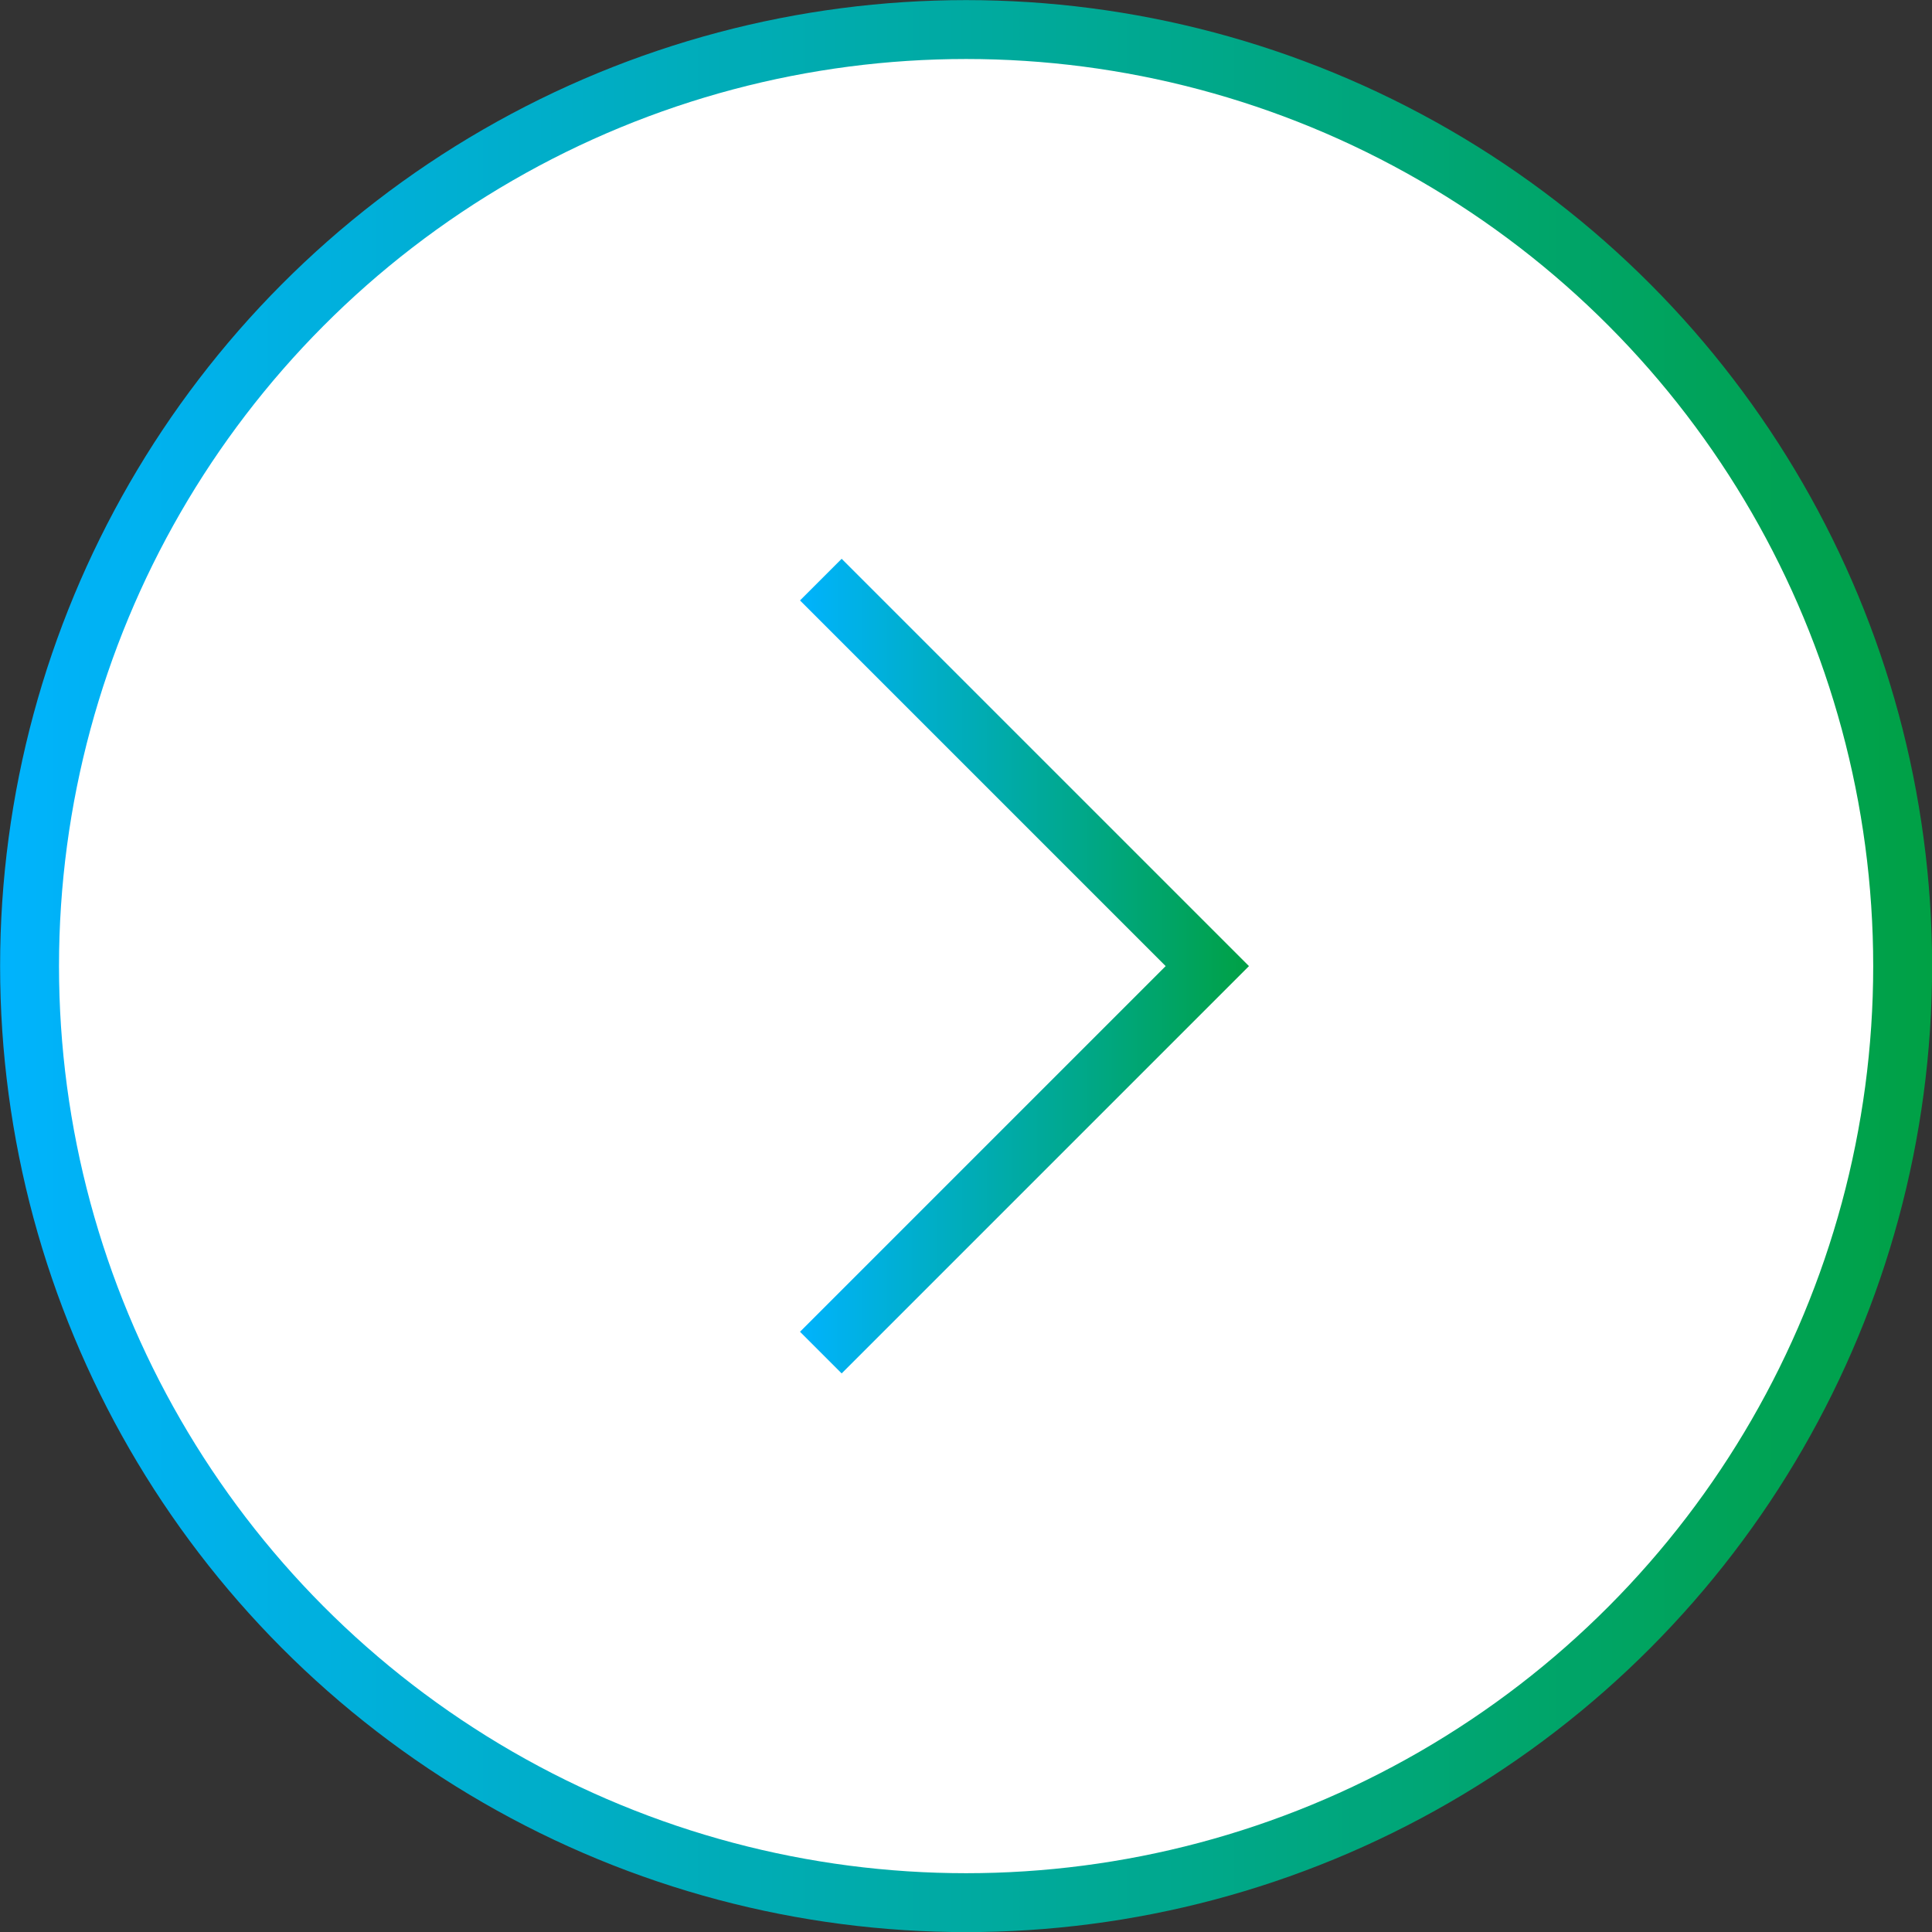
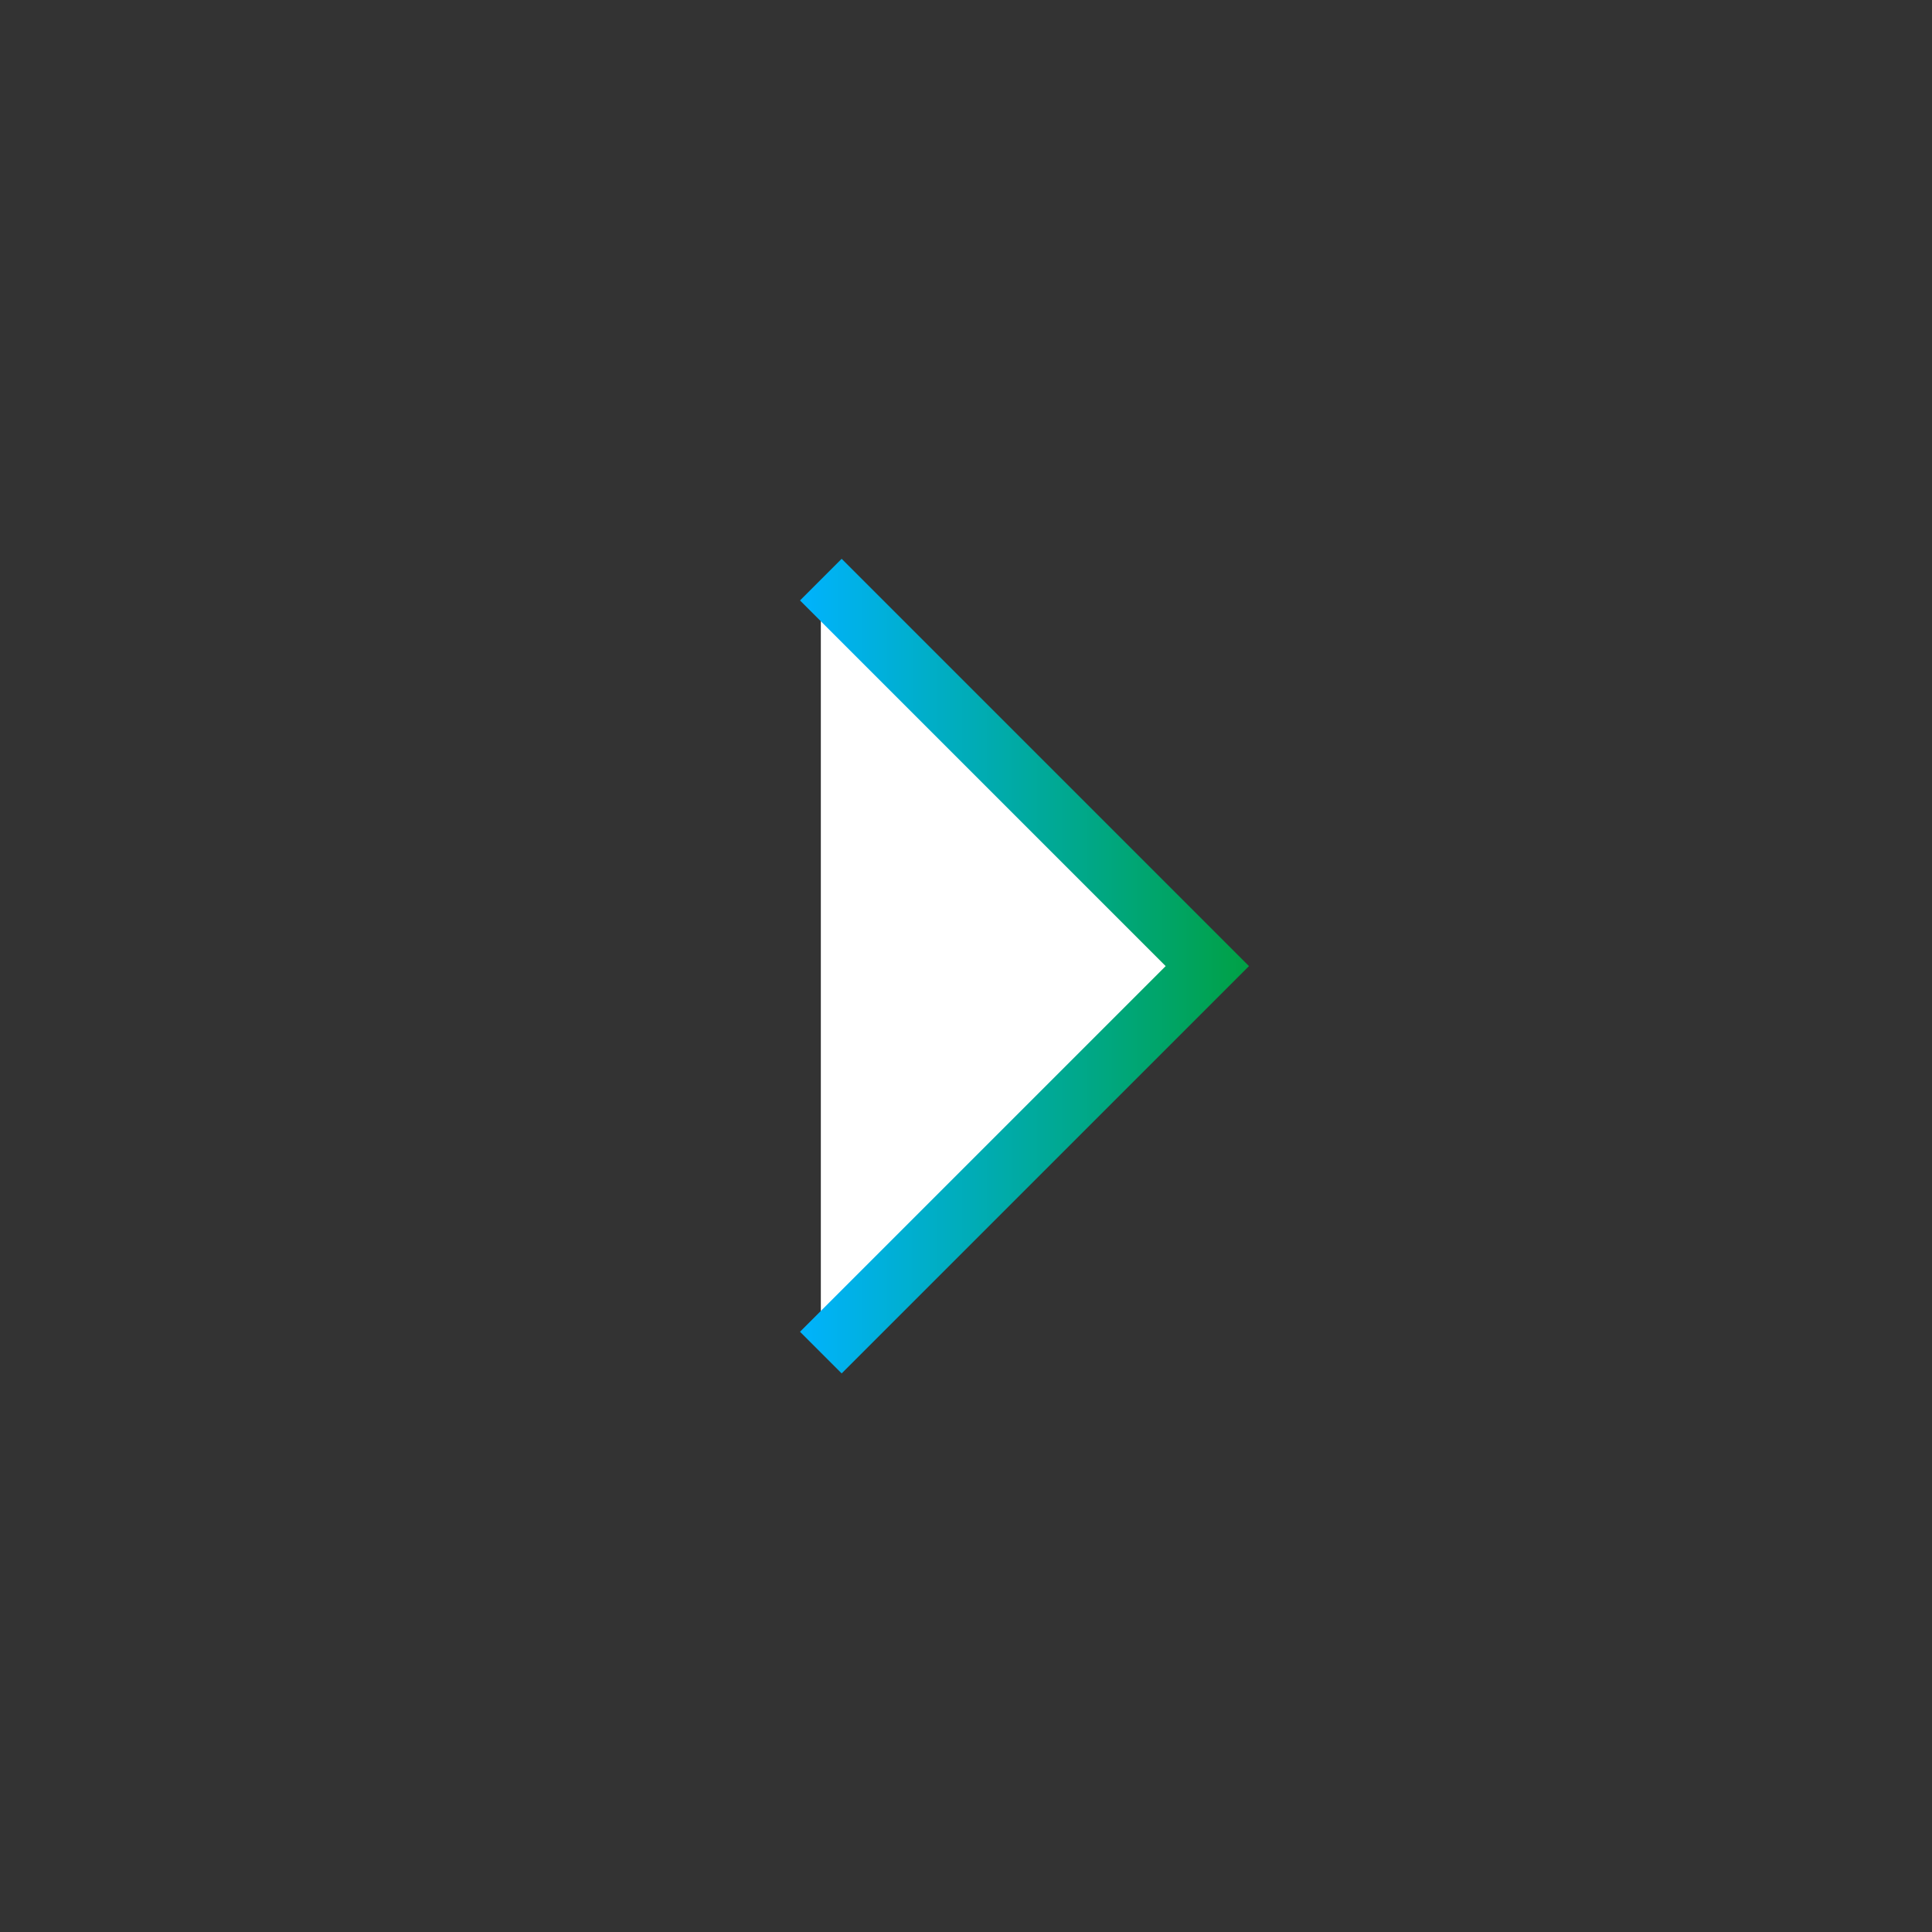
<svg xmlns="http://www.w3.org/2000/svg" viewBox="0 0 92.83 92.83">
  <rect x="0" y="0" width="92.83" height="92.83" fill="#333333" stroke="none" />
  <defs>
    <style>.cls-1,.cls-2{fill:#fff;stroke-miterlimit:10;stroke-width:2.83px;}.cls-1{stroke:url(#linear-gradient);}.cls-2{stroke:url(#linear-gradient-2);}</style>
    <linearGradient id="linear-gradient" y1="46.42" x2="92.83" y2="46.42" gradientUnits="userSpaceOnUse">
      <stop offset="0" stop-color="#00b3fd" />
      <stop offset="1" stop-color="#00a145" />
    </linearGradient>
    <linearGradient id="linear-gradient-2" x1="-12.96" y1="125.83" x2="-28.21" y2="110.57" gradientTransform="translate(-19.8 -51.72) rotate(-45)" gradientUnits="userSpaceOnUse">
      <stop offset="0" stop-color="#00a145" />
      <stop offset="1" stop-color="#00b3fd" />
    </linearGradient>
  </defs>
  <g id="Layer_2" data-name="Layer 2">
    <g id="Layer_1-2" data-name="Layer 1">
-       <circle class="cls-1" cx="46.42" cy="46.42" r="45" />
      <polyline class="cls-2" points="39.44 27.85 58.01 46.42 39.44 64.99" />
    </g>
  </g>
</svg>